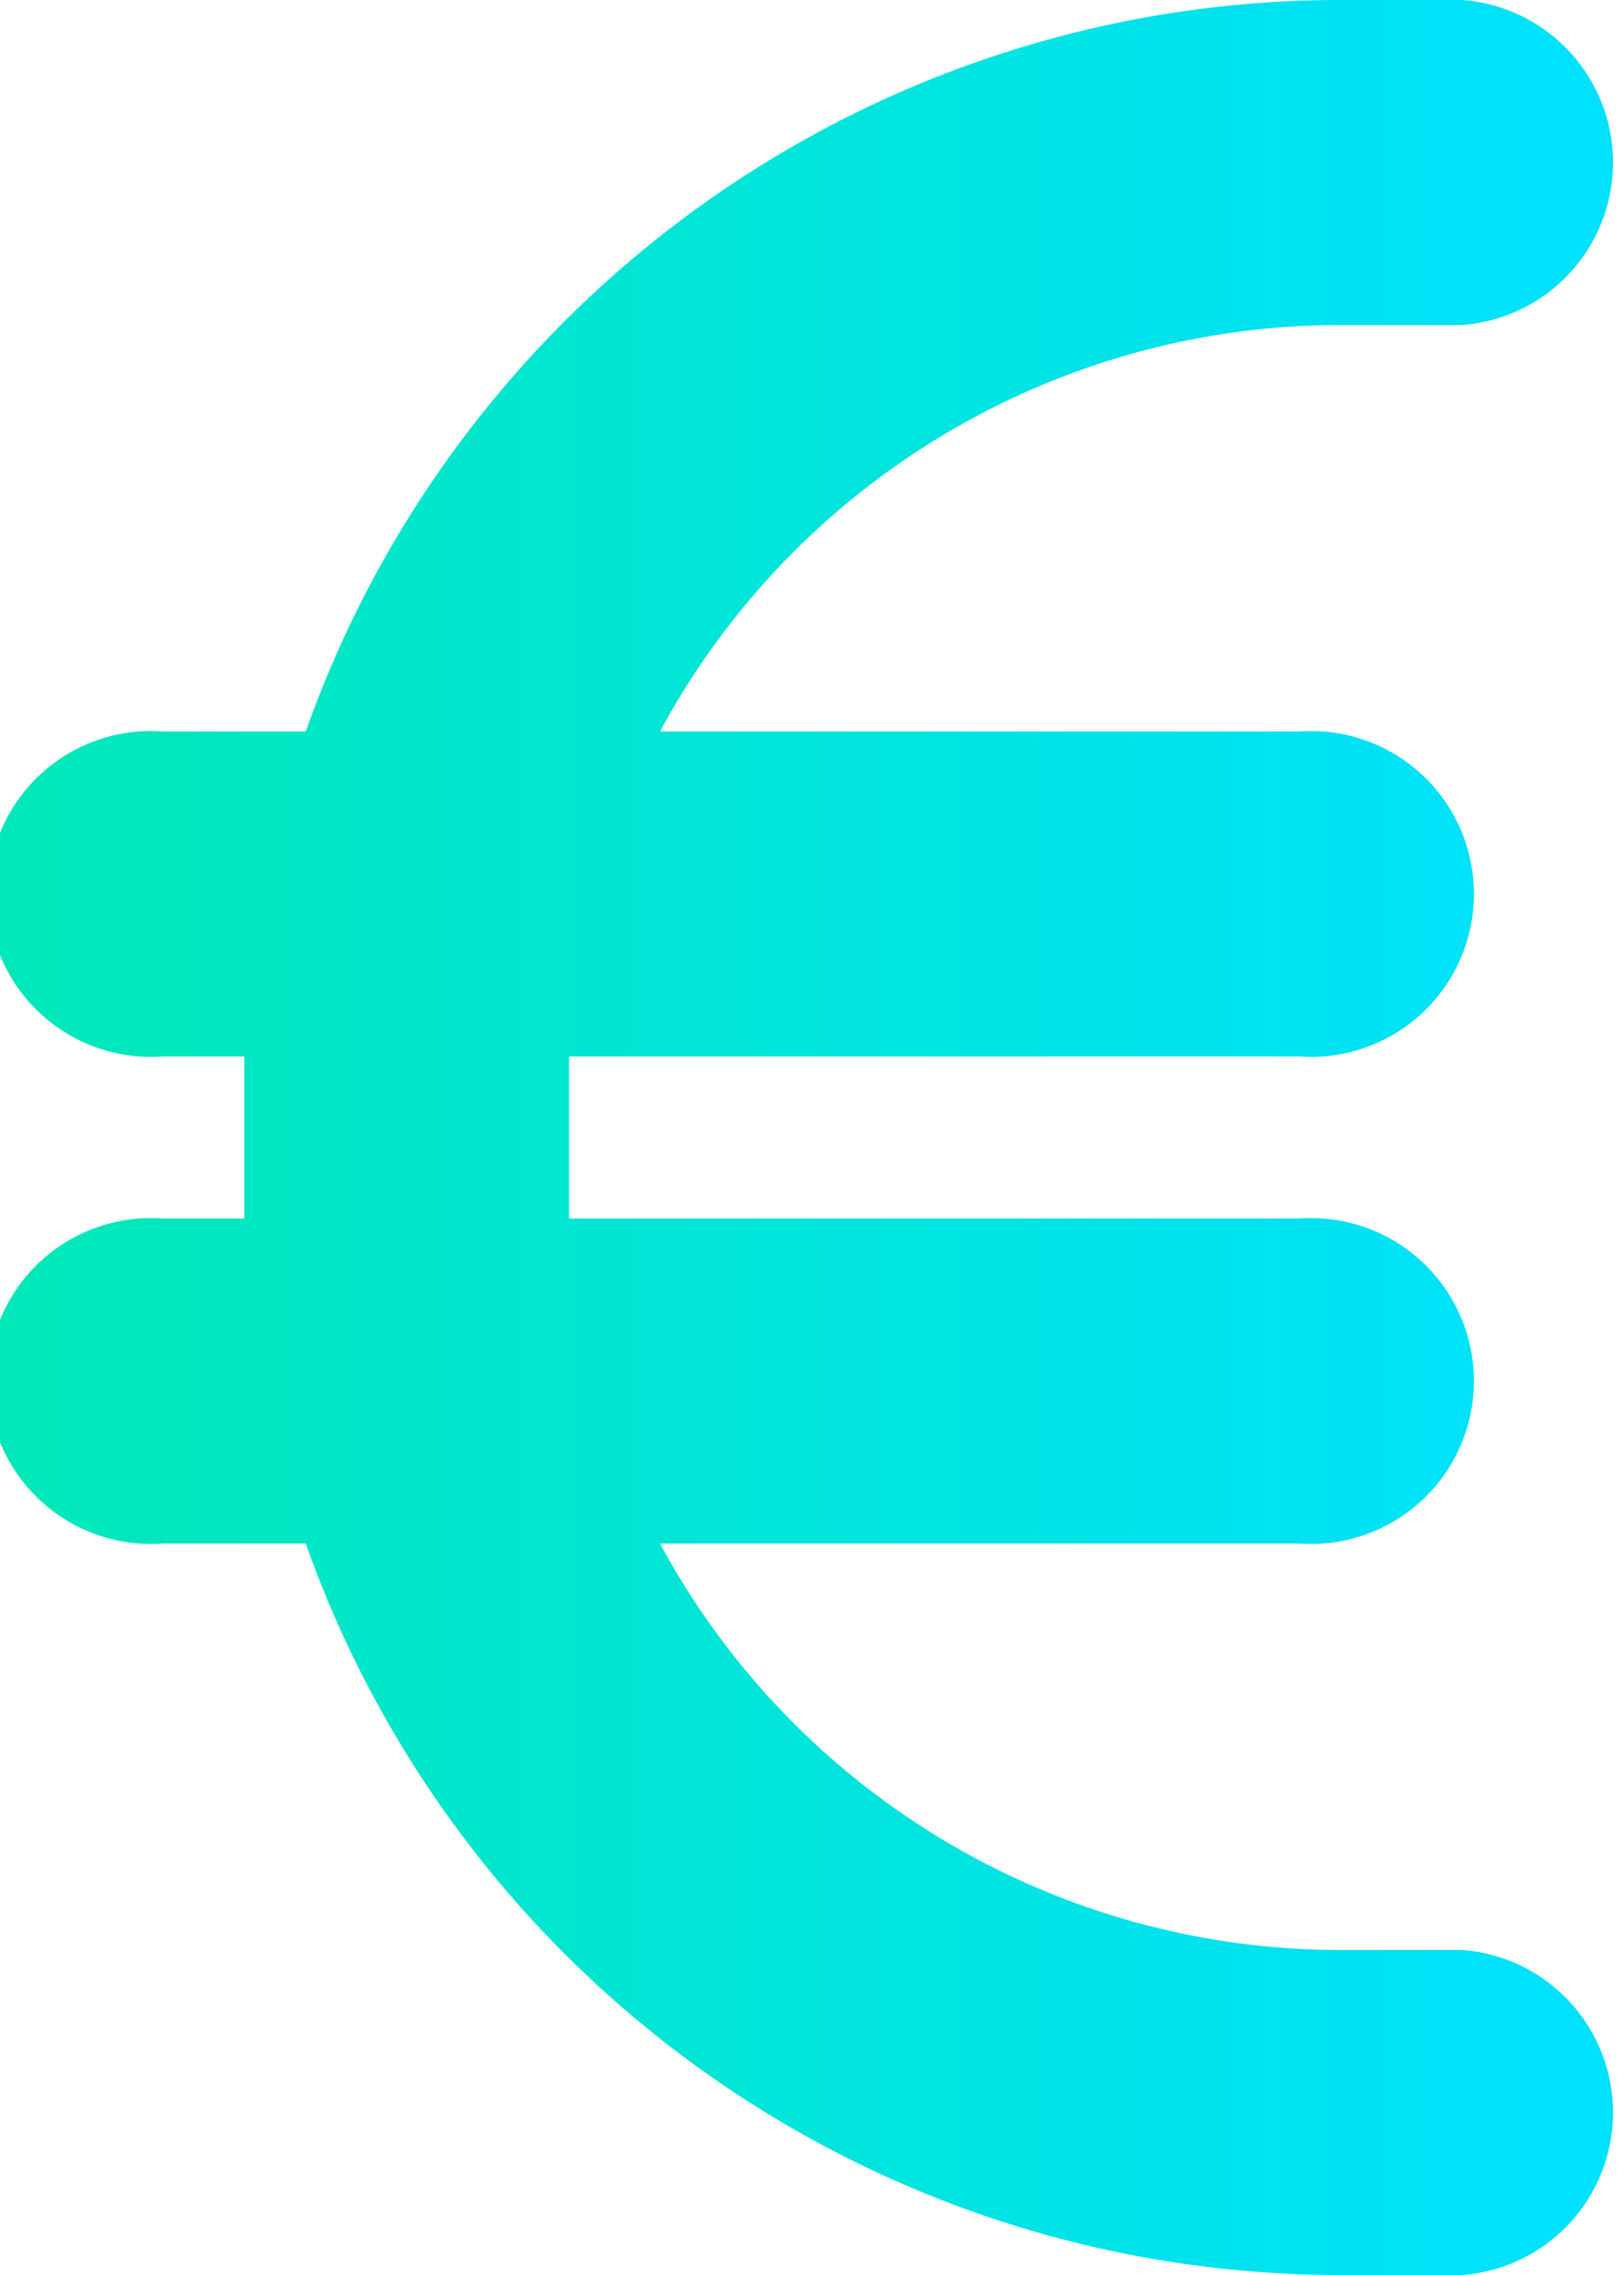
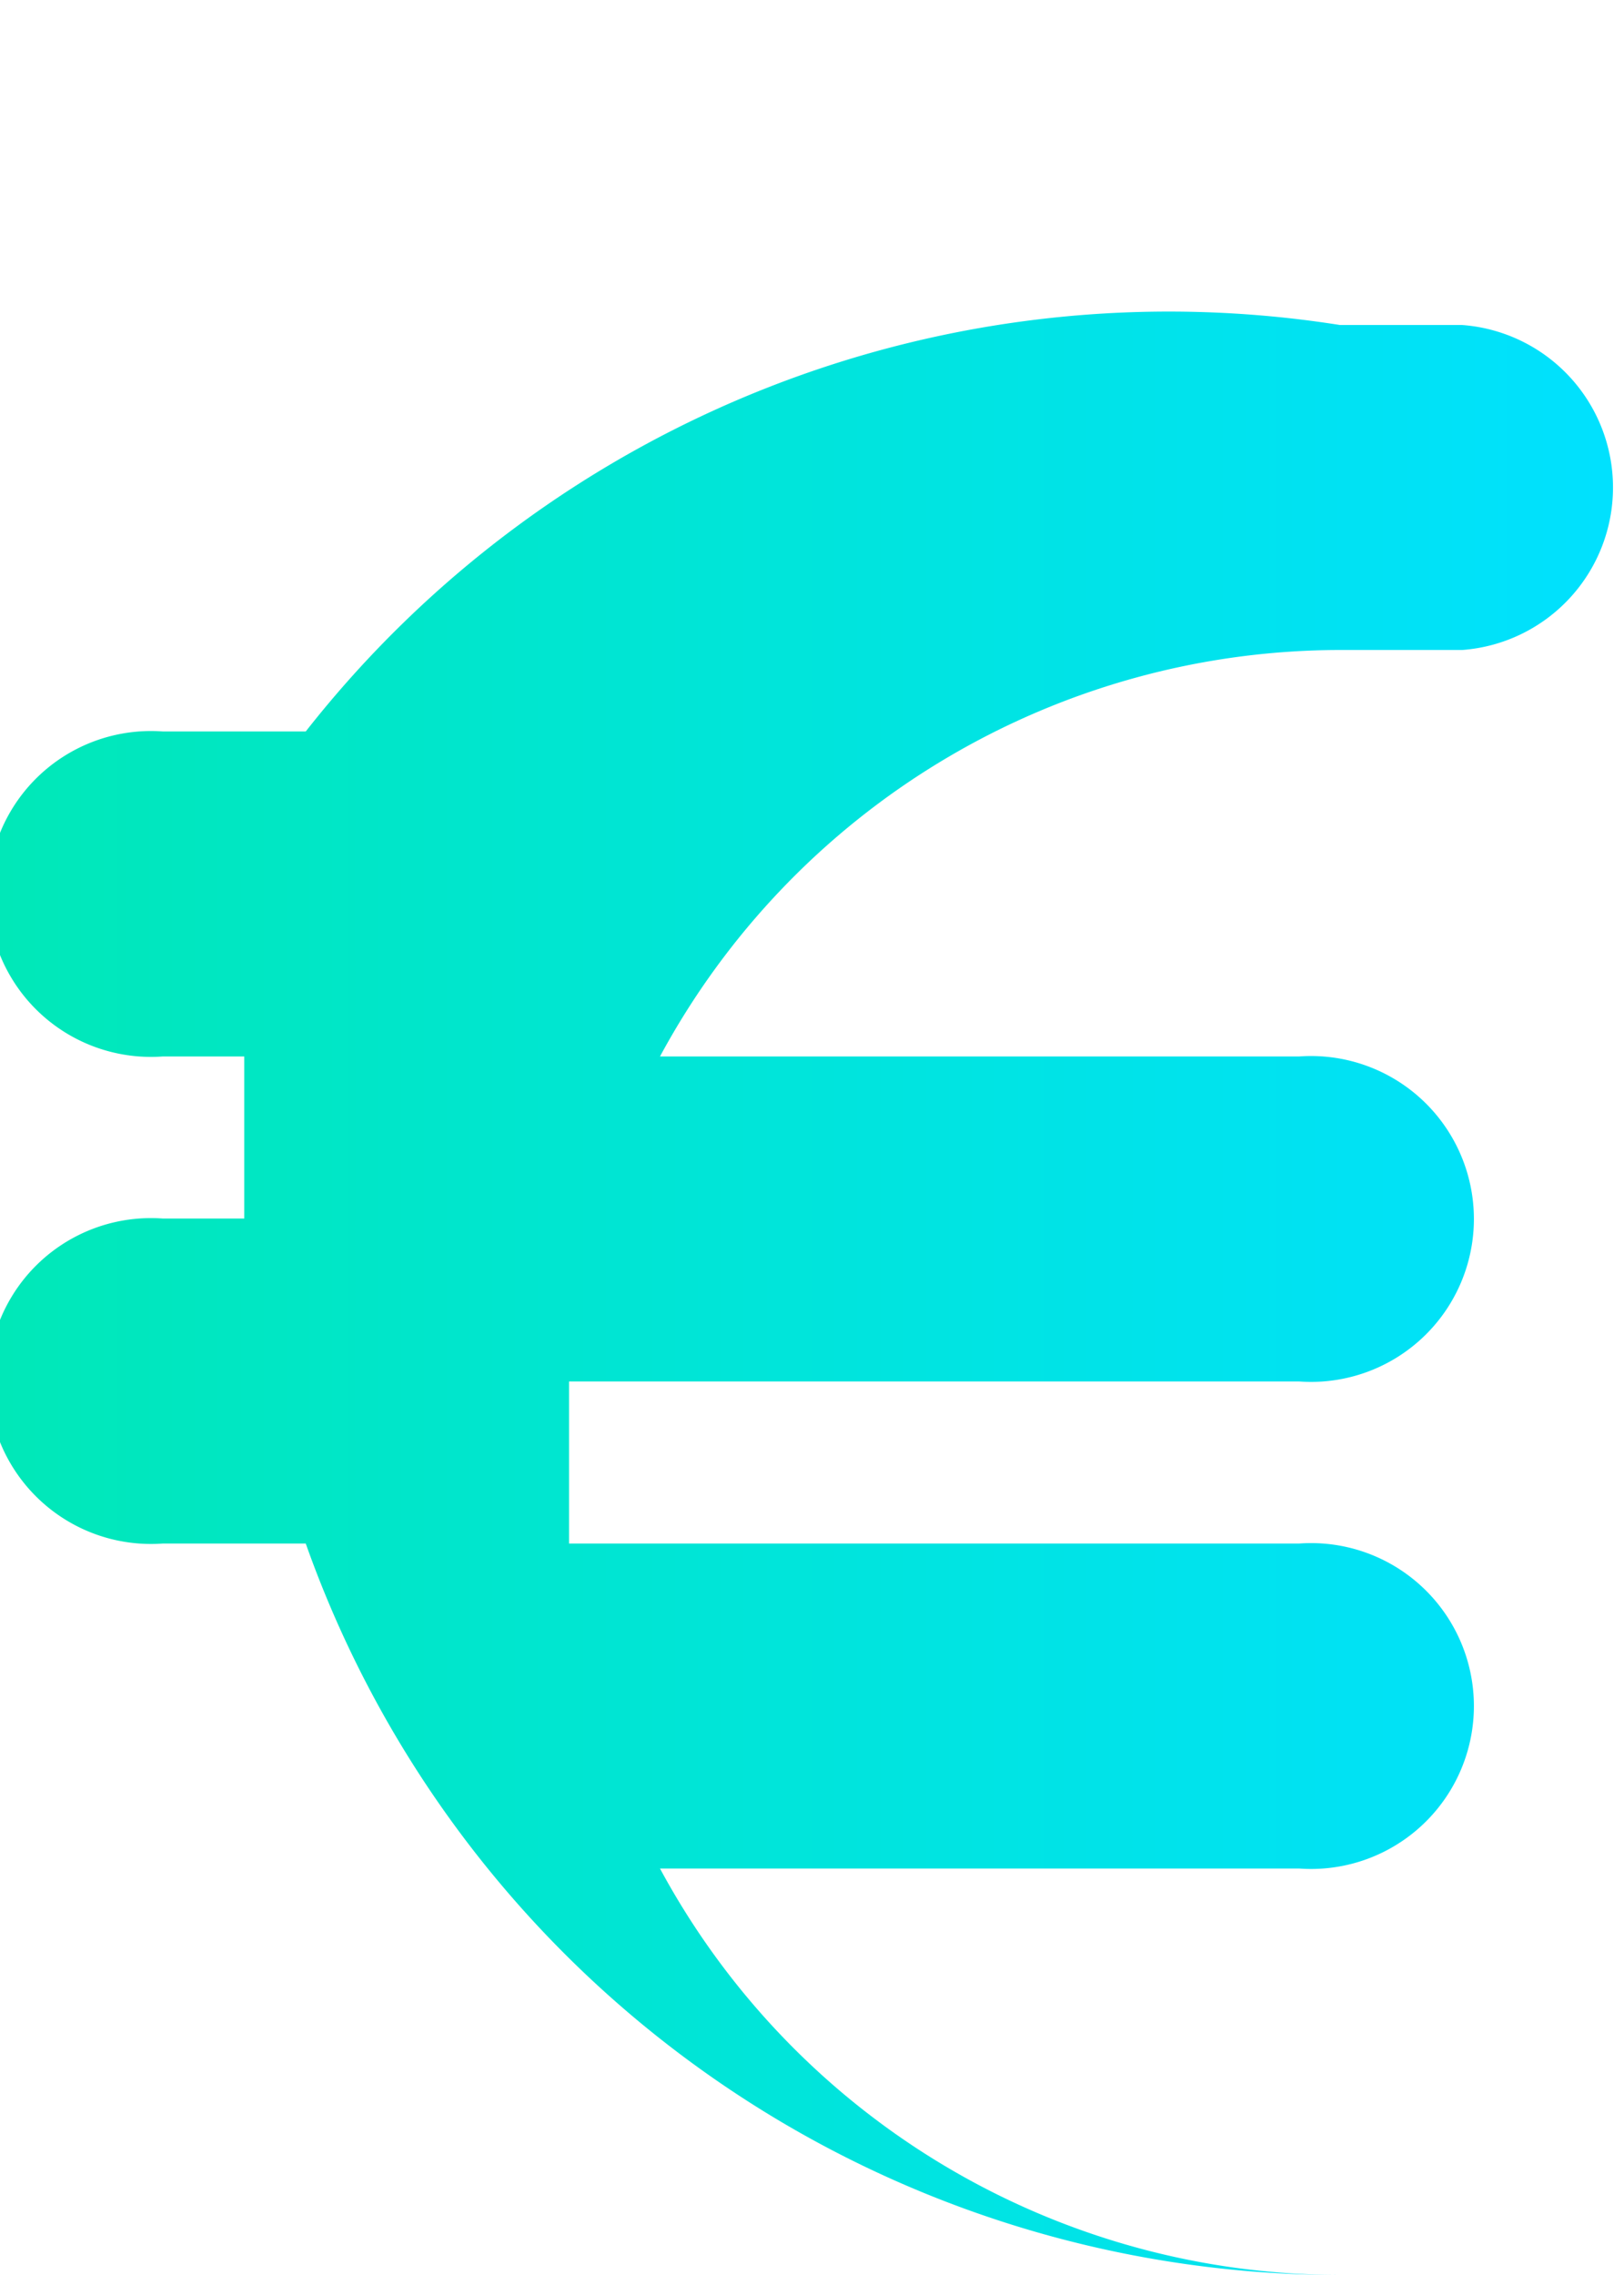
<svg xmlns="http://www.w3.org/2000/svg" viewBox="0 0 18.75 26.25">
  <defs>
    <style>.cls-1{fill:url(#Nouvelle_nuance_de_dégradé_1);}</style>
    <linearGradient id="Nouvelle_nuance_de_dégradé_1" y1="13.13" x2="18.75" y2="13.13" gradientUnits="userSpaceOnUse">
      <stop offset="0" stop-color="#00e8b8" />
      <stop offset="1" stop-color="#00e1ff" />
    </linearGradient>
  </defs>
  <g id="Calque_2" data-name="Calque 2">
    <g id="Texte">
-       <path class="cls-1" d="M2.82,12.19c0,.16,0,.31,0,.47v.93c0,.16,0,.32,0,.47H1.88a1.88,1.88,0,1,0,0,3.75H3.53a12.67,12.67,0,0,0,11.94,8.44h1.41a1.88,1.88,0,0,0,0-3.75H15.47a8.93,8.93,0,0,1-7.85-4.69H15a1.88,1.88,0,1,0,0-3.75H6.57c0-.15,0-.31,0-.47v-.93c0-.16,0-.32,0-.47H15a1.88,1.88,0,1,0,0-3.75H7.62a8.93,8.93,0,0,1,7.85-4.69h1.41a1.88,1.88,0,0,0,0-3.75H15.47A12.67,12.67,0,0,0,3.53,8.44H1.88a1.88,1.88,0,1,0,0,3.75Z" />
+       <path class="cls-1" d="M2.82,12.19c0,.16,0,.31,0,.47v.93c0,.16,0,.32,0,.47H1.88a1.88,1.88,0,1,0,0,3.75H3.53a12.67,12.67,0,0,0,11.94,8.44h1.41H15.47a8.93,8.93,0,0,1-7.85-4.69H15a1.88,1.88,0,1,0,0-3.75H6.57c0-.15,0-.31,0-.47v-.93c0-.16,0-.32,0-.47H15a1.88,1.88,0,1,0,0-3.75H7.62a8.93,8.93,0,0,1,7.85-4.69h1.41a1.88,1.88,0,0,0,0-3.75H15.47A12.67,12.67,0,0,0,3.53,8.44H1.88a1.88,1.88,0,1,0,0,3.75Z" />
    </g>
  </g>
</svg>